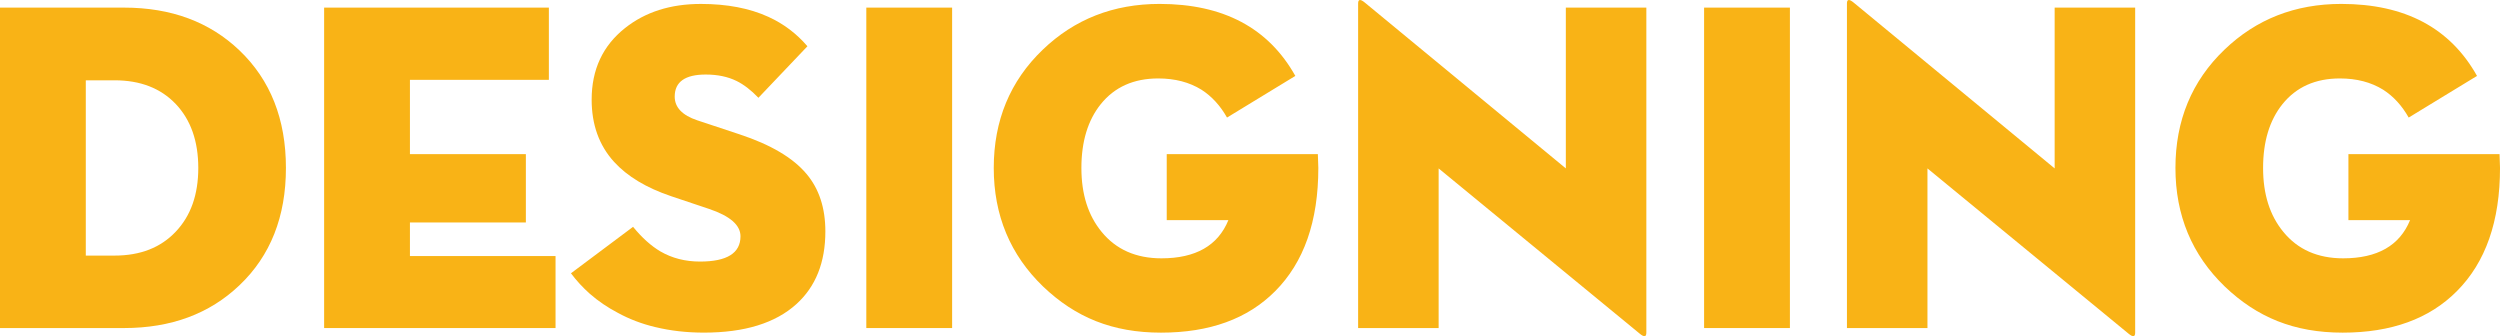
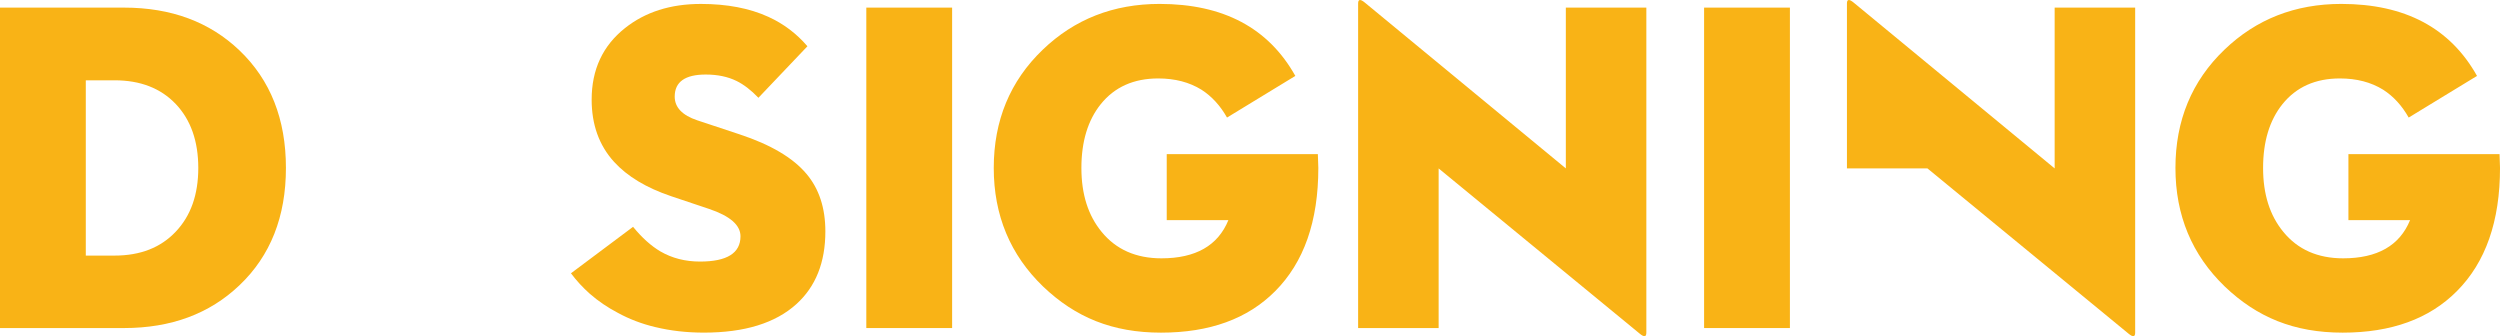
<svg xmlns="http://www.w3.org/2000/svg" id="Layer_2" viewBox="0 0 1822.96 245.14">
  <defs>
    <style>.cls-1{fill:#f9b316;}</style>
  </defs>
  <path class="cls-1" d="M0,5.55h90.41c34.33,0,62.4,10.4,84.2,31.2,22.59,21.58,33.88,50.15,33.88,85.71s-11.3,64.08-33.88,85.55c-21.81,20.8-49.88,31.2-84.2,31.2H0V5.55ZM83.53,186.37c18.79,0,33.66-5.81,44.62-17.44,10.96-11.52,16.44-27.01,16.44-46.46s-5.48-35.11-16.44-46.63c-10.96-11.52-25.83-17.28-44.62-17.28h-20.97v127.82h20.97Z" />
-   <path class="cls-1" d="M236.34,5.55h163.88v52.67h-101.31v54.18h84.54v49.82h-84.54v24.49h106.18v52.5h-168.74V5.55Z" />
  <path class="cls-1" d="M477.88,238.53c-9.84-2.35-18.95-5.81-27.34-10.4-7.49-3.91-14.32-8.55-20.46-13.92-5.14-4.58-9.73-9.56-13.75-14.93l45.29-33.88c6.48,7.94,13.14,13.92,19.96,17.95,8.5,4.92,18.12,7.38,28.85,7.38,19.68,0,29.52-6.15,29.52-18.45,0-8.16-7.66-14.82-22.98-19.96l-27.51-9.22c-18.23-6.15-32.15-14.54-41.77-25.16-10.85-11.96-16.27-27.06-16.27-45.29,0-21.92,8.11-39.31,24.32-52.17,14.76-11.74,33.21-17.61,55.35-17.61,19.01,0,35.39,3.13,49.15,9.39,11.07,5.03,20.57,12.19,28.52,21.47l-35.73,37.57c-5.37-5.59-10.68-9.67-15.93-12.25-6.37-3.13-13.87-4.7-22.48-4.7-15.1,0-22.64,5.37-22.64,16.1,0,7.83,5.48,13.59,16.44,17.28l30.86,10.23c22.7,7.49,38.97,17.11,48.81,28.85,9.17,10.85,13.75,24.83,13.75,41.93,0,22.59-7.04,40.26-21.13,53-15.32,13.87-37.8,20.8-67.43,20.8-12.53,0-24.32-1.34-35.39-4.03Z" />
  <path class="cls-1" d="M631.7,5.55h62.57v233.66h-62.57V5.55Z" />
  <path class="cls-1" d="M850.76,160.54v-48.14h110.2l.34,10.06c0,38.91-10.51,68.88-31.53,89.91-20.02,20.13-47.75,30.19-83.2,30.19s-62.4-11.18-85.88-33.55c-24.04-23.15-36.06-52-36.06-86.55s11.91-63.4,35.73-86.22c23.15-22.25,51.55-33.38,85.21-33.38,46.41,0,79.39,17.5,98.97,52.5l-49.82,30.36c-4.92-8.72-11.13-15.49-18.62-20.3-8.84-5.48-19.35-8.22-31.53-8.22-17.89,0-31.87,6.26-41.94,18.79-9.39,11.74-14.09,27.23-14.09,46.46s4.92,34.67,14.76,46.63c10.51,12.86,25.05,19.29,43.61,19.29,24.94,0,41.21-9.28,48.81-27.84h-44.95Z" />
  <path class="cls-1" d="M1049.03,122.8v116.41h-58.71V2.53c0-3.13,1.62-3.35,4.86-.67l146.6,120.94V5.55h58.71v237.01c0,3.13-1.57,3.41-4.7.84l-146.77-120.6Z" />
  <path class="cls-1" d="M1242.6,5.55h62.57v233.66h-62.57V5.55Z" />
-   <path class="cls-1" d="M1405.47,122.8v116.41h-58.71V2.53c0-3.13,1.62-3.35,4.86-.67l146.6,120.94V5.55h58.71v237.01c0,3.13-1.57,3.41-4.7.84l-146.77-120.6Z" />
+   <path class="cls-1" d="M1405.47,122.8h-58.71V2.53c0-3.13,1.62-3.35,4.86-.67l146.6,120.94V5.55h58.71v237.01c0,3.13-1.57,3.41-4.7.84l-146.77-120.6Z" />
  <path class="cls-1" d="M1712.43,160.54v-48.14h110.2l.34,10.06c0,38.91-10.51,68.88-31.53,89.91-20.02,20.13-47.75,30.19-83.2,30.19s-62.4-11.18-85.88-33.55c-24.04-23.15-36.06-52-36.06-86.55s11.91-63.4,35.73-86.22c23.15-22.25,51.55-33.38,85.21-33.38,46.41,0,79.39,17.5,98.96,52.5l-49.82,30.36c-4.92-8.72-11.13-15.49-18.62-20.3-8.83-5.48-19.35-8.22-31.53-8.22-17.89,0-31.87,6.26-41.93,18.79-9.39,11.74-14.09,27.23-14.09,46.46s4.92,34.67,14.76,46.63c10.51,12.86,25.05,19.29,43.61,19.29,24.94,0,41.21-9.28,48.81-27.84h-44.95Z" />
</svg>